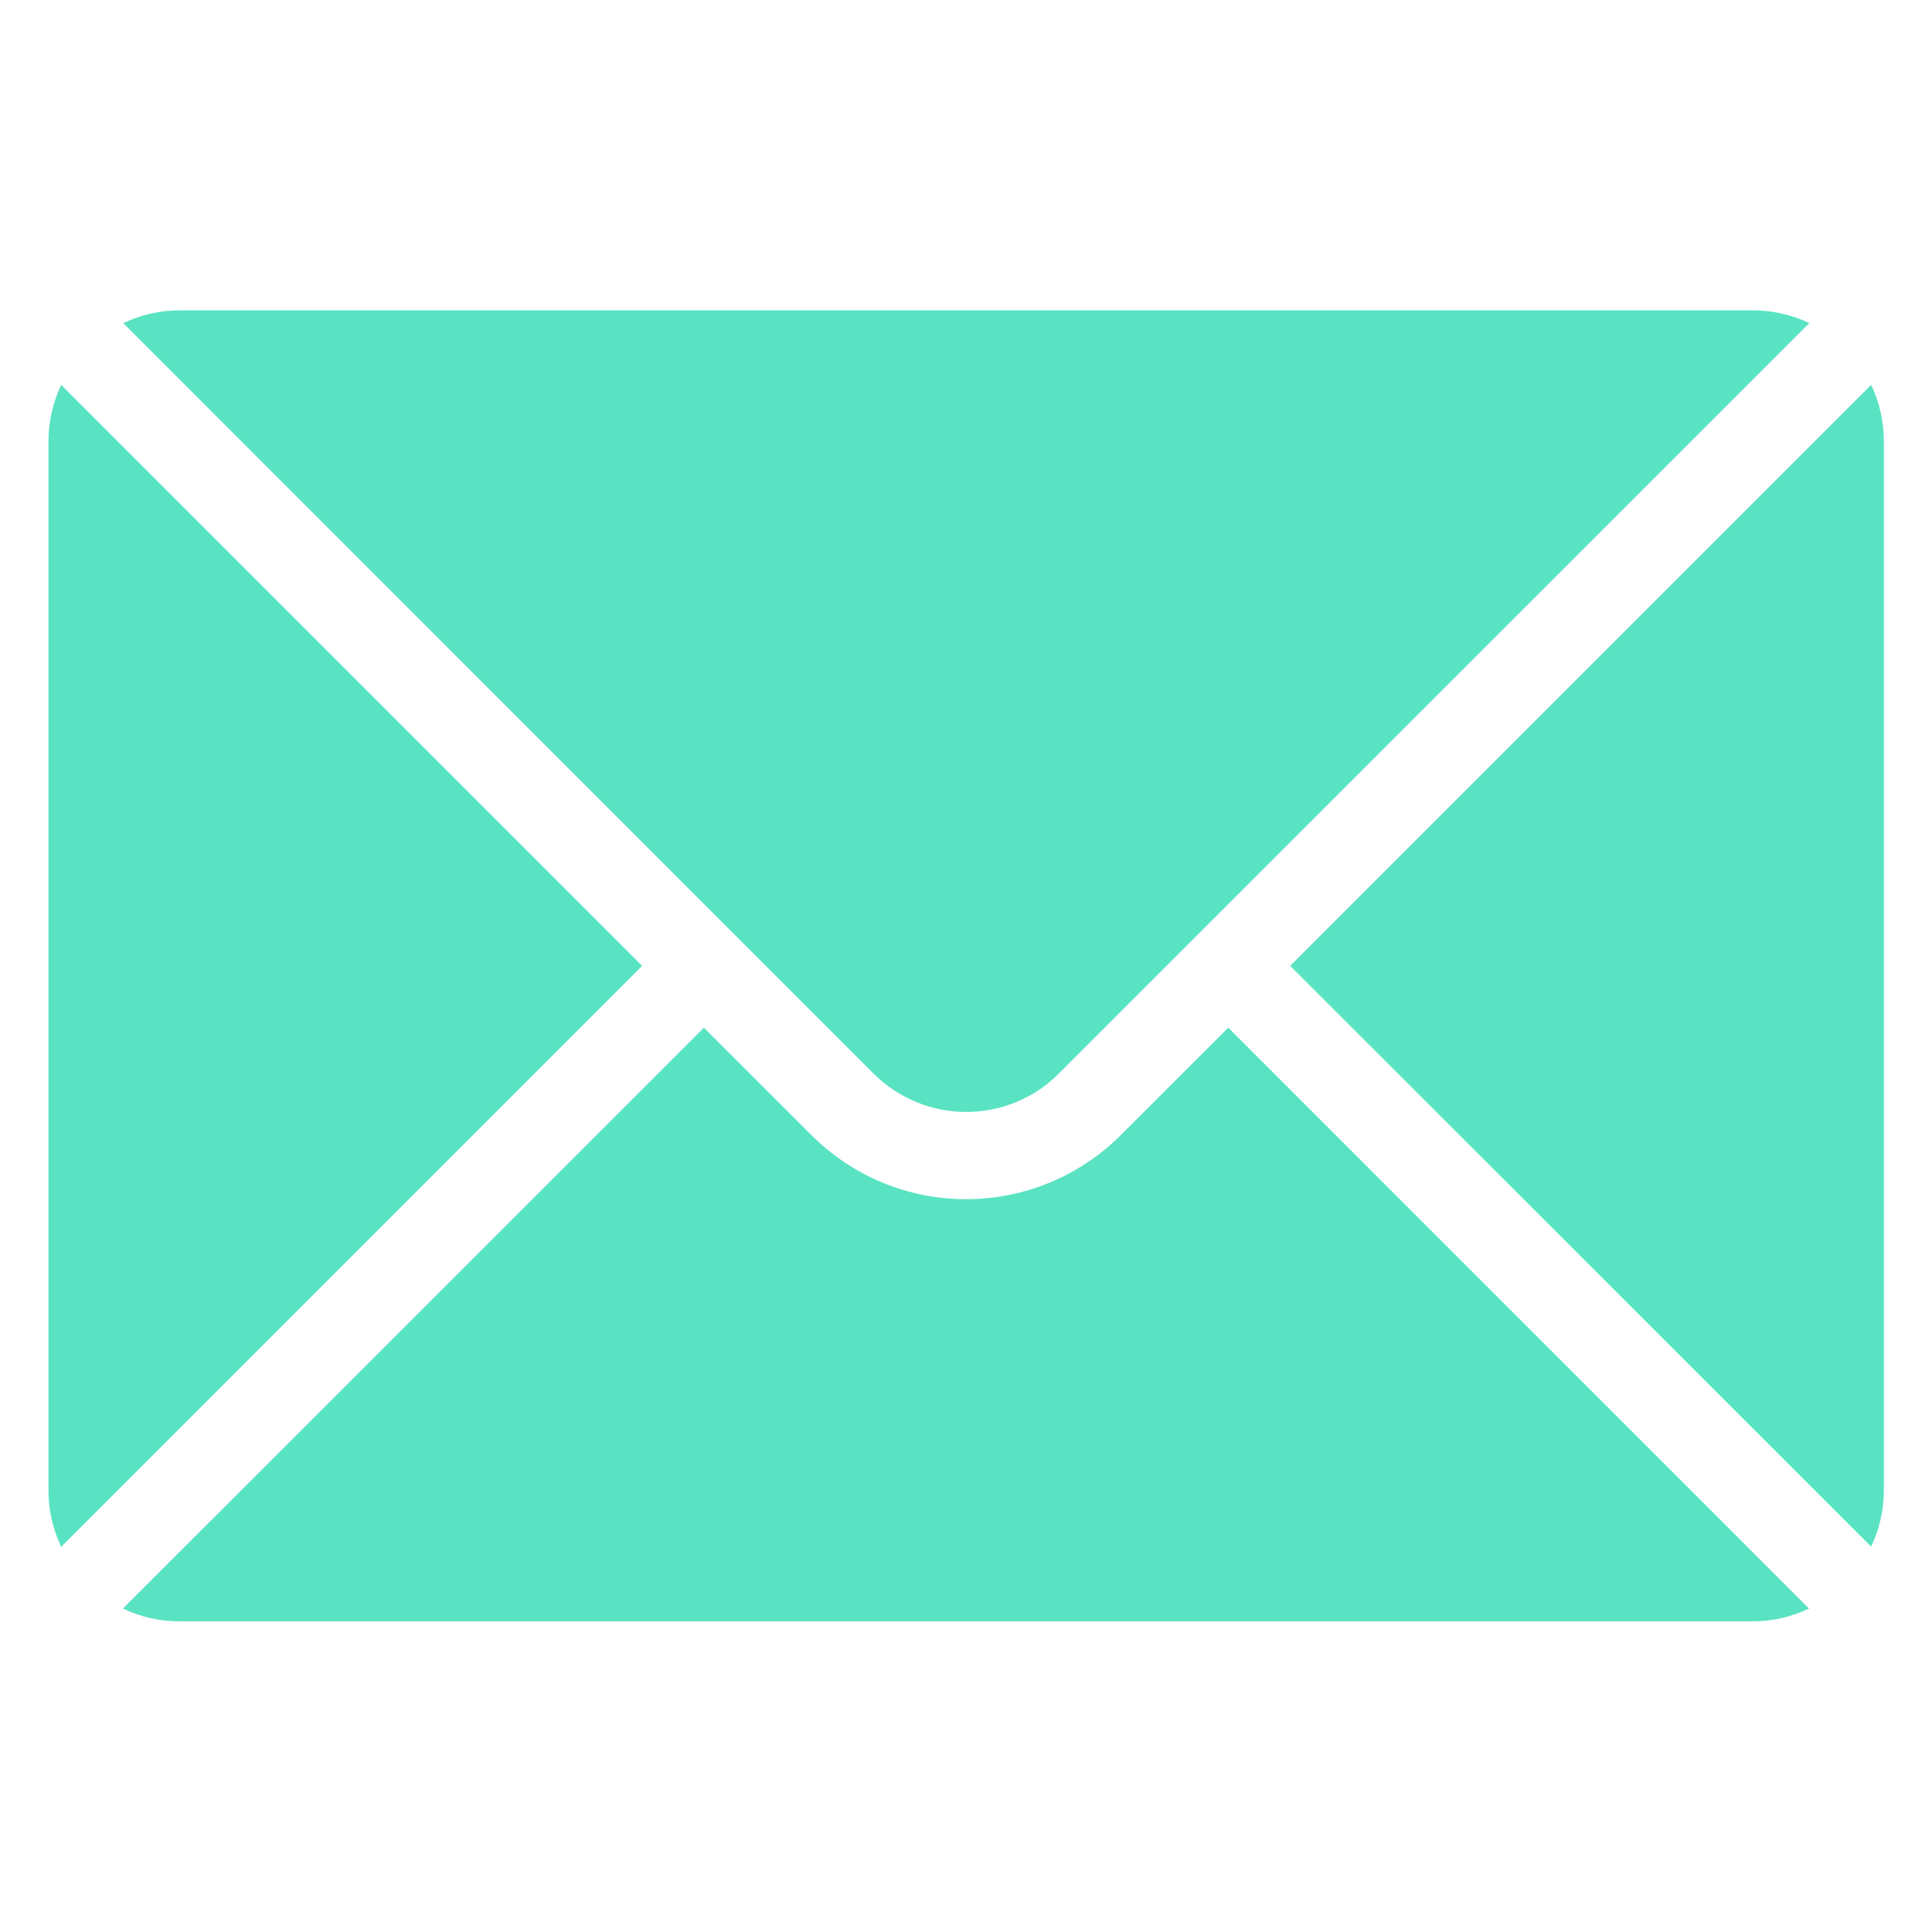
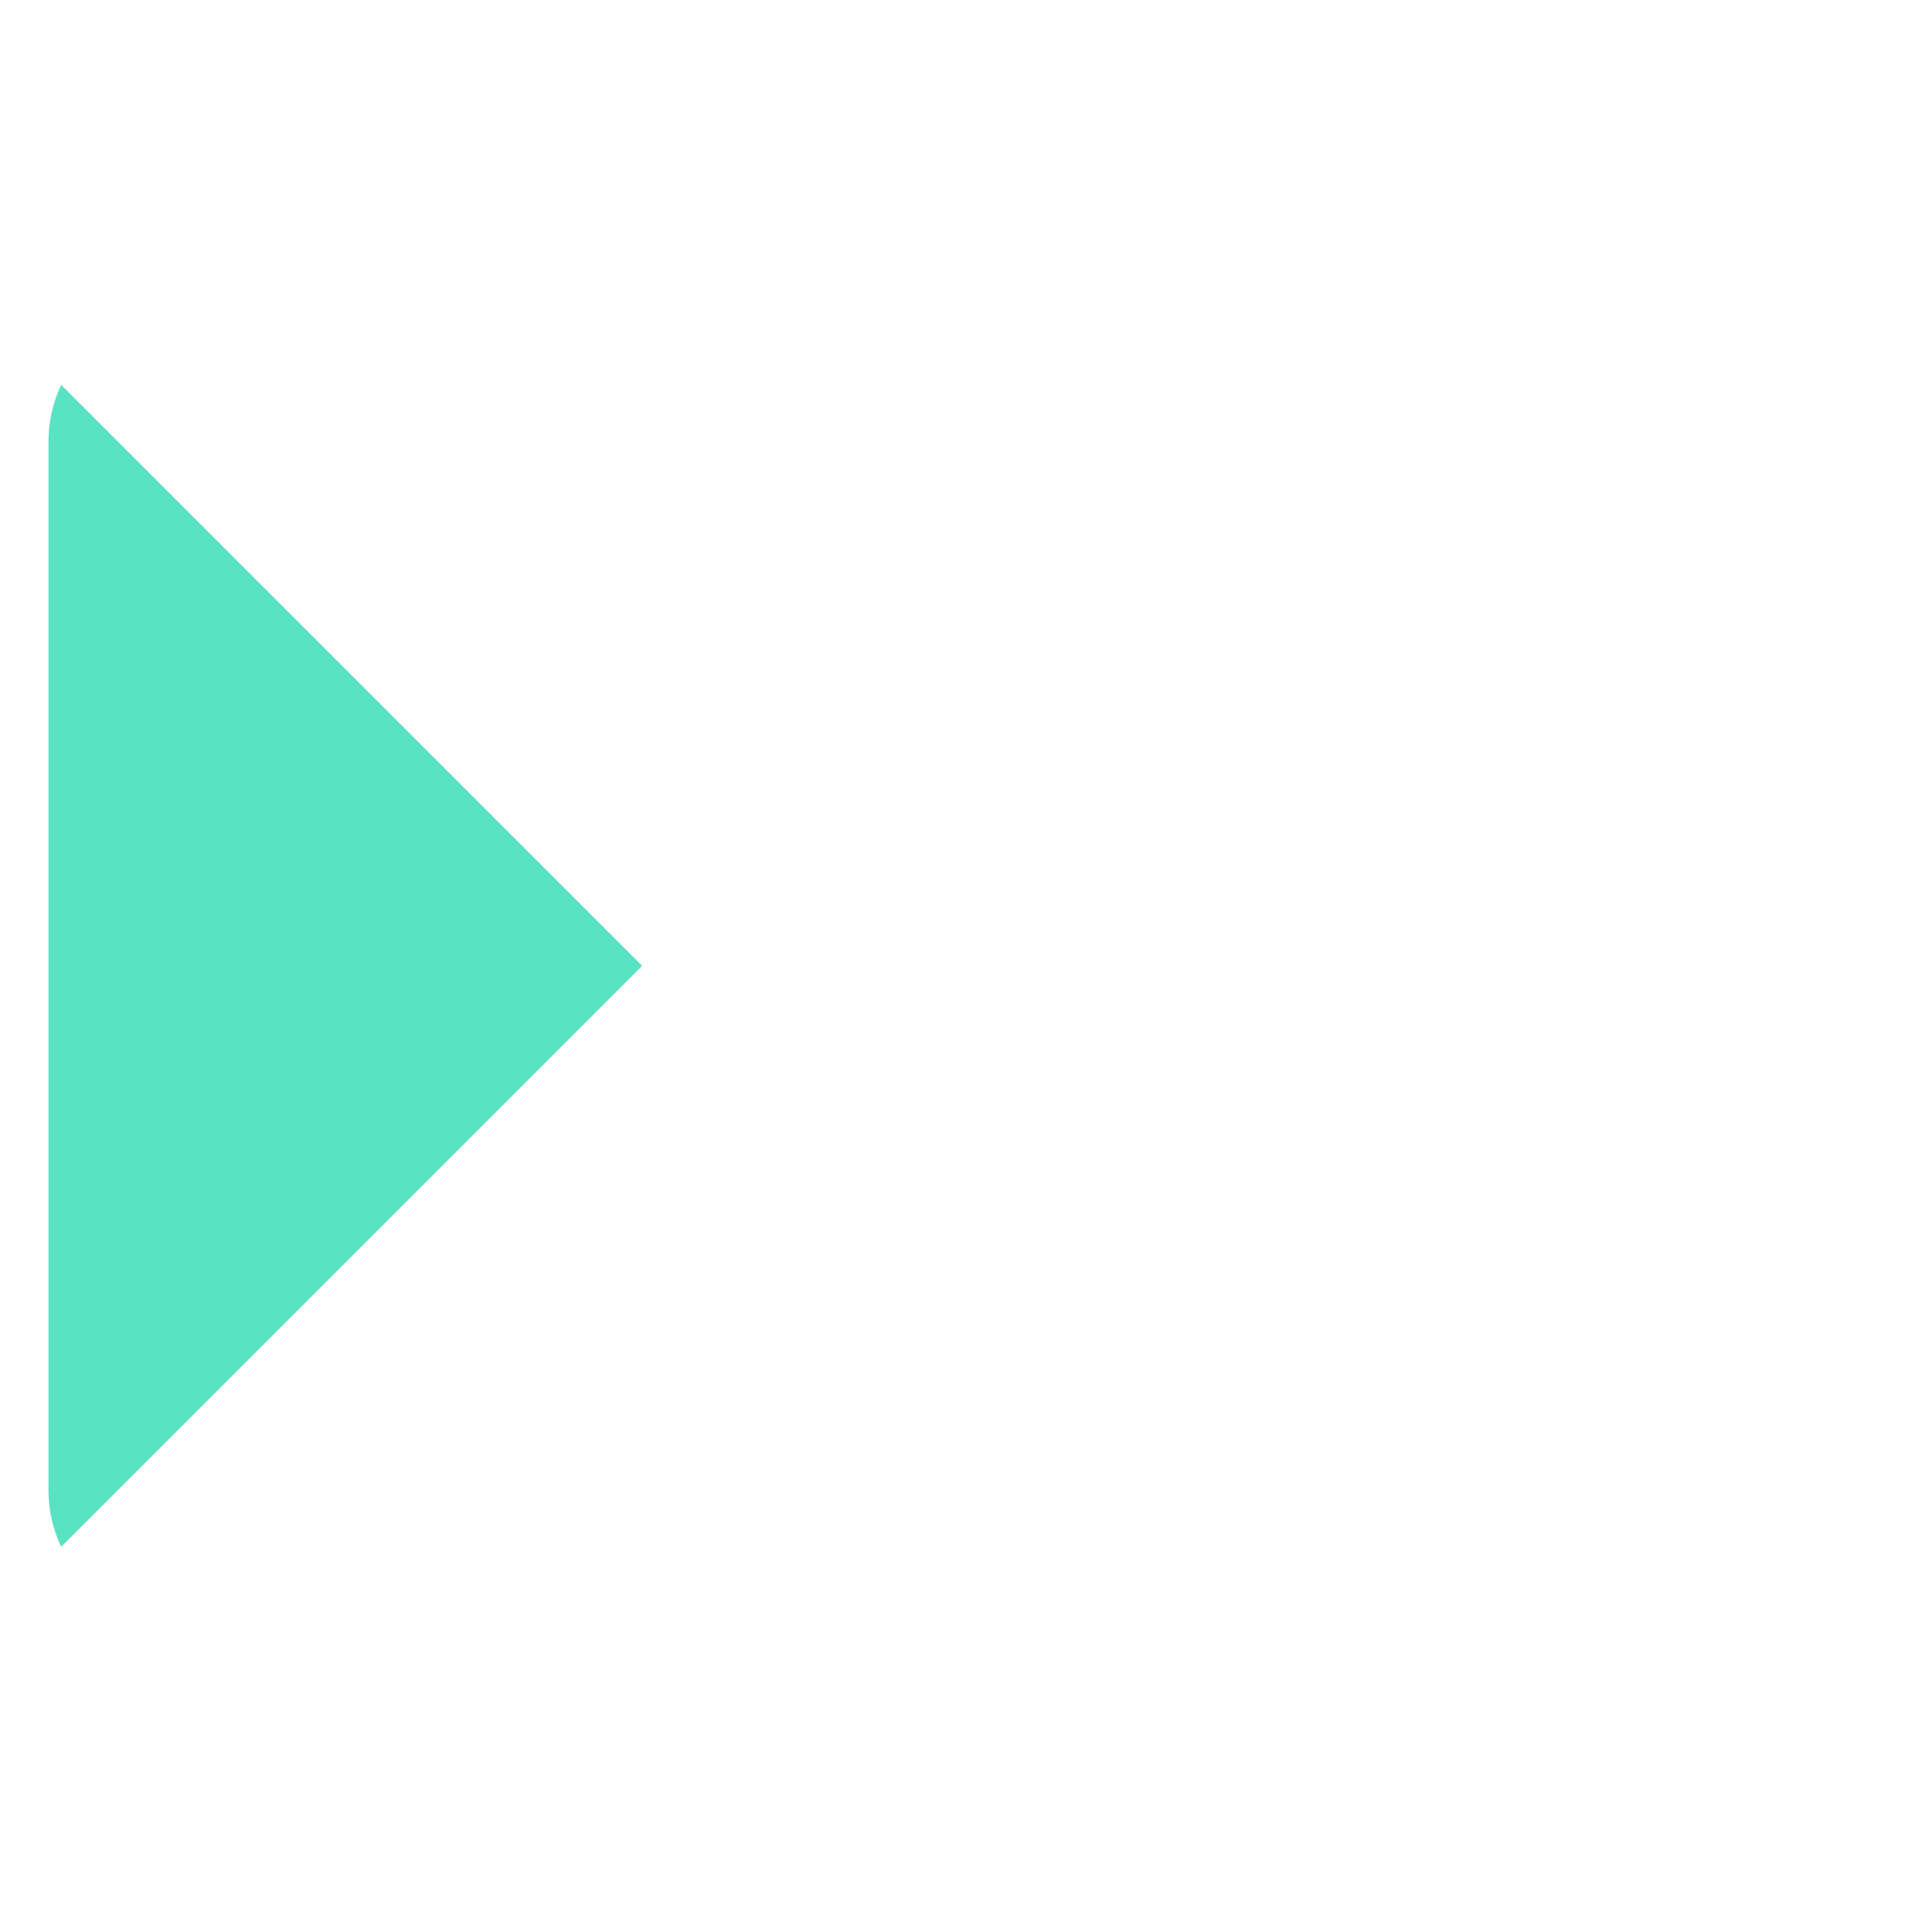
<svg xmlns="http://www.w3.org/2000/svg" width="24" height="24" viewBox="0 0 24 24" fill="none">
-   <path fill-rule="evenodd" clip-rule="evenodd" d="M8.744 12.766L1.527 19.982C1.743 20.086 1.983 20.141 2.228 20.141H21.771C22.016 20.141 22.256 20.086 22.472 19.982L15.258 12.766L13.921 14.102C13.412 14.611 12.721 14.897 12.001 14.897C11.281 14.897 10.59 14.611 10.081 14.102L8.744 12.766Z" fill="#59E3C2" />
-   <path fill-rule="evenodd" clip-rule="evenodd" d="M23.244 4.781C23.347 4.997 23.402 5.237 23.402 5.482V18.512C23.402 18.756 23.347 18.996 23.244 19.212L16.027 11.998L23.244 4.781Z" fill="#59E3C2" />
  <path fill-rule="evenodd" clip-rule="evenodd" d="M0.76 4.781L7.977 11.998L0.76 19.215C0.657 18.999 0.602 18.759 0.602 18.514C0.602 15.176 0.602 8.823 0.602 5.484C0.602 5.237 0.657 5 0.76 4.781Z" fill="#59E3C2" />
-   <path fill-rule="evenodd" clip-rule="evenodd" d="M22.476 4.014C22.26 3.911 22.02 3.855 21.775 3.855C17.232 3.855 6.775 3.855 2.232 3.855C1.987 3.855 1.747 3.911 1.531 4.014L10.85 13.335C11.155 13.64 11.57 13.813 12.002 13.813C12.434 13.813 12.85 13.643 13.154 13.335L22.476 4.014Z" fill="#59E3C2" />
</svg>